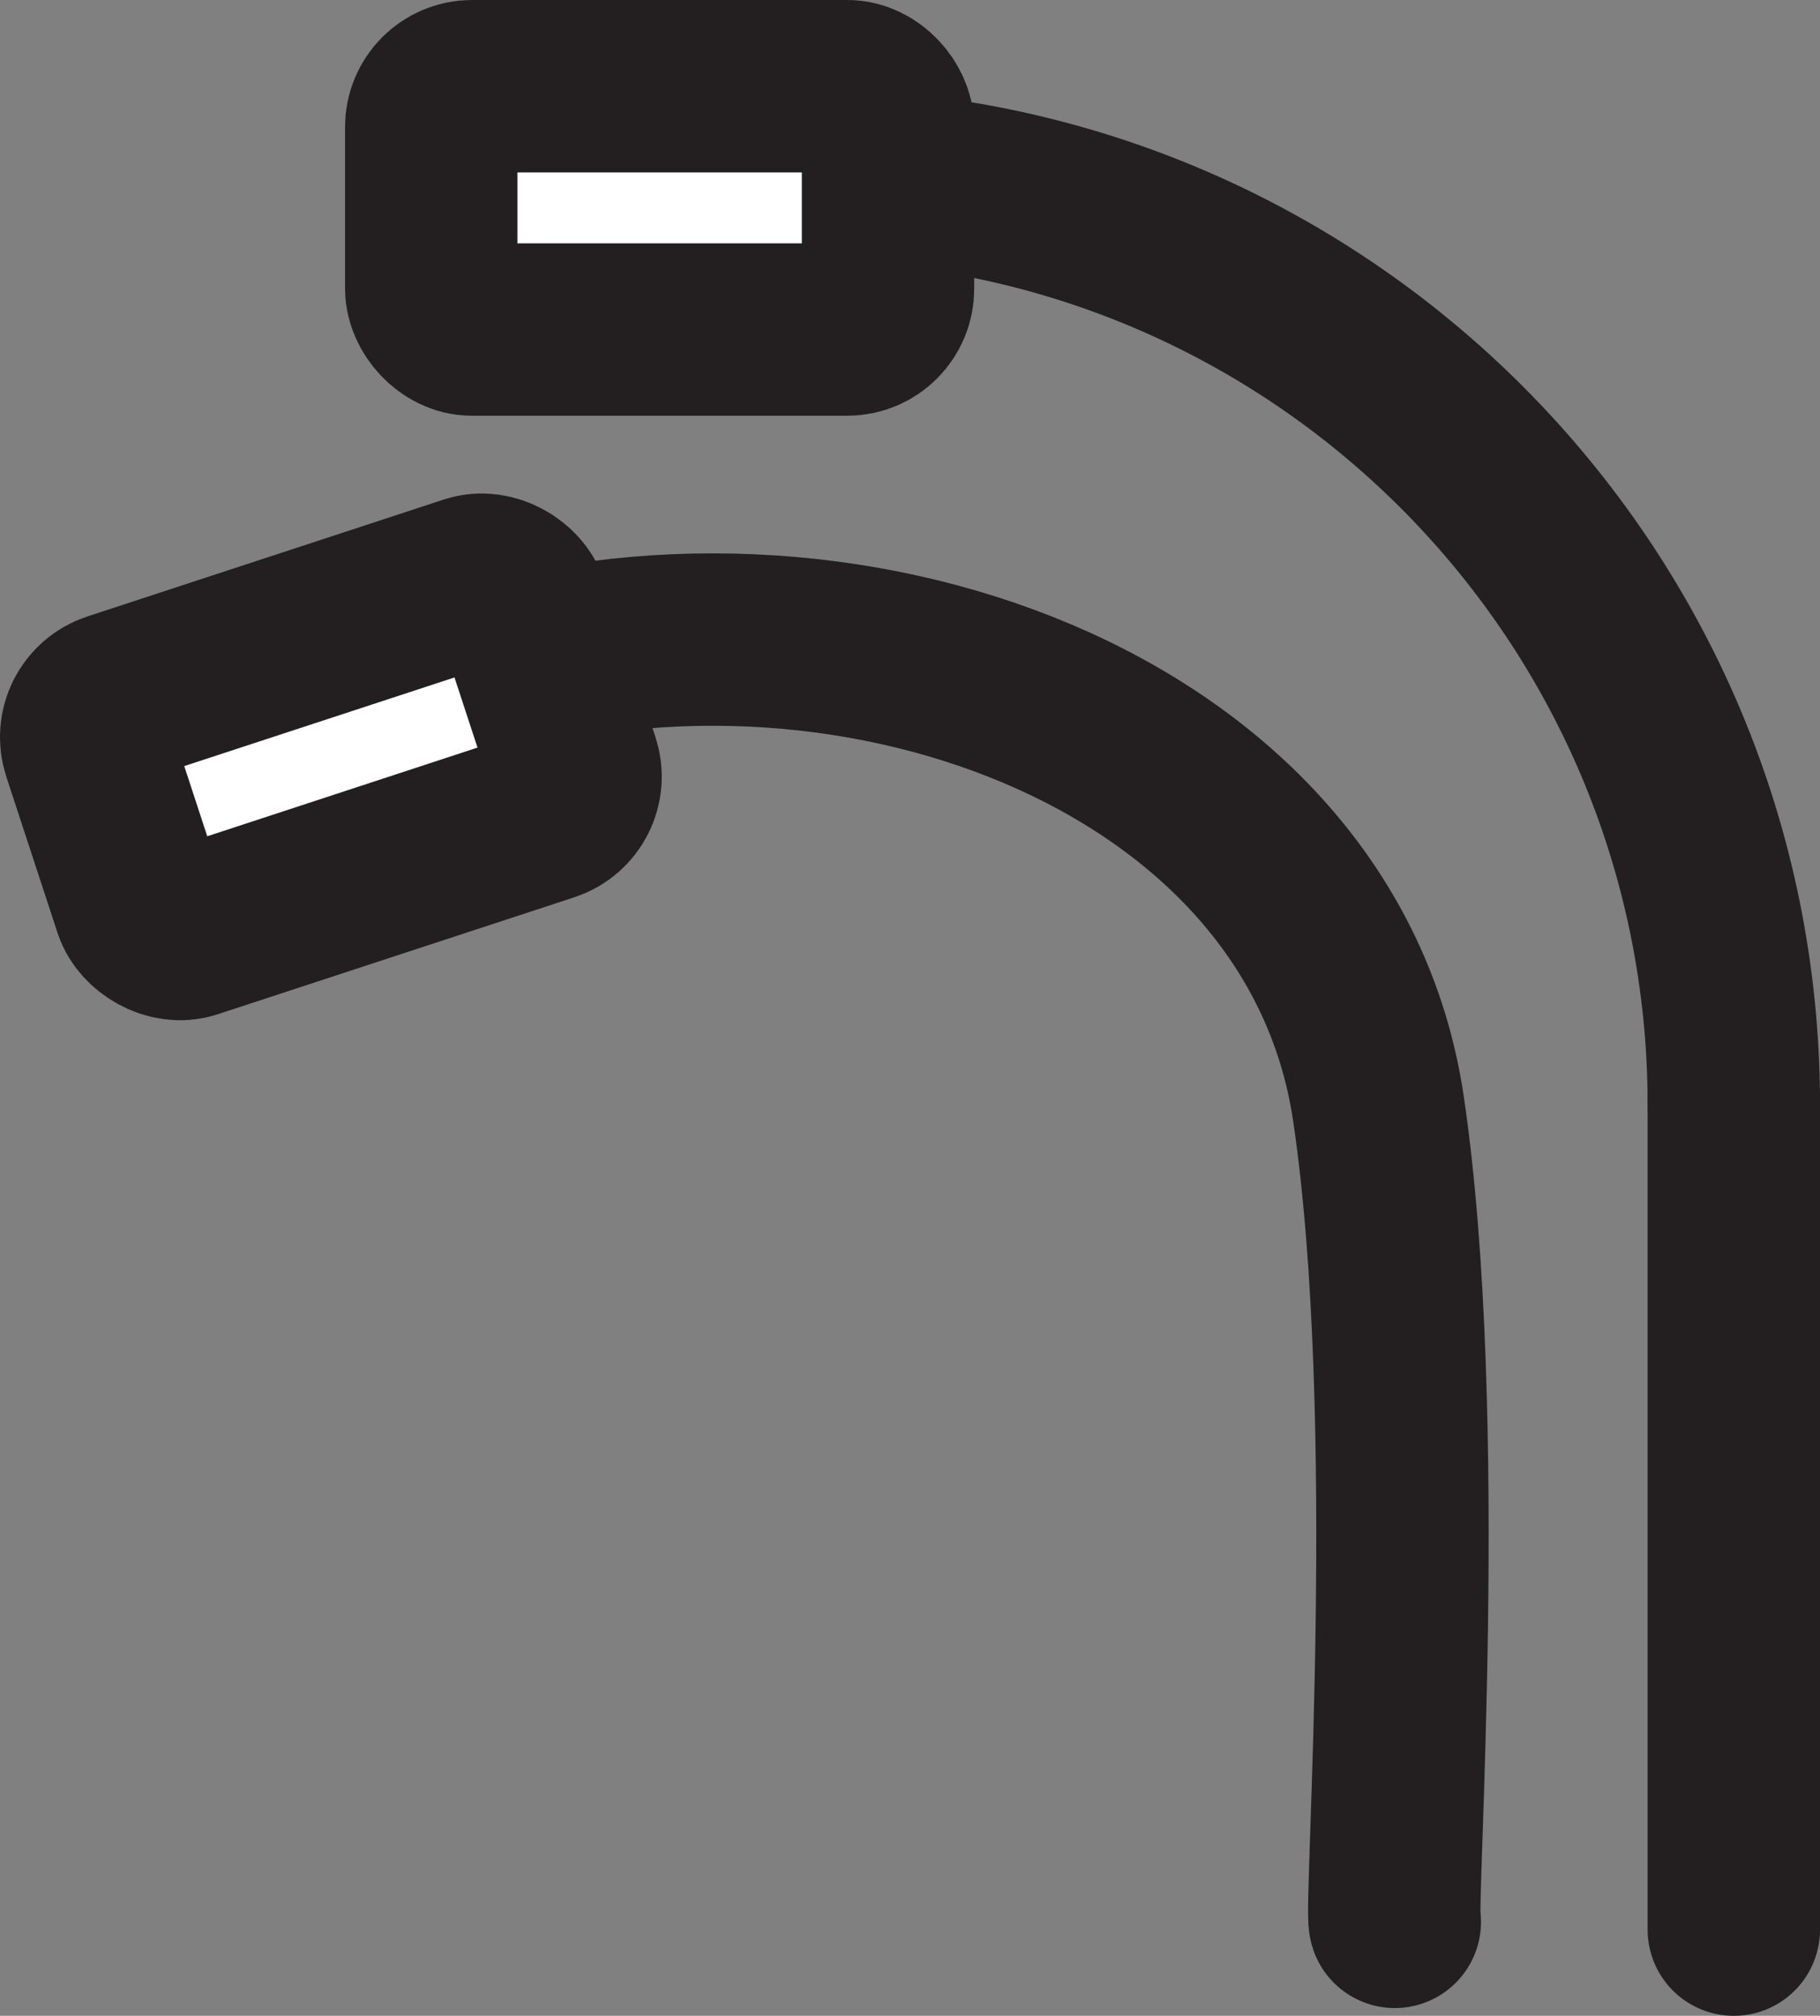
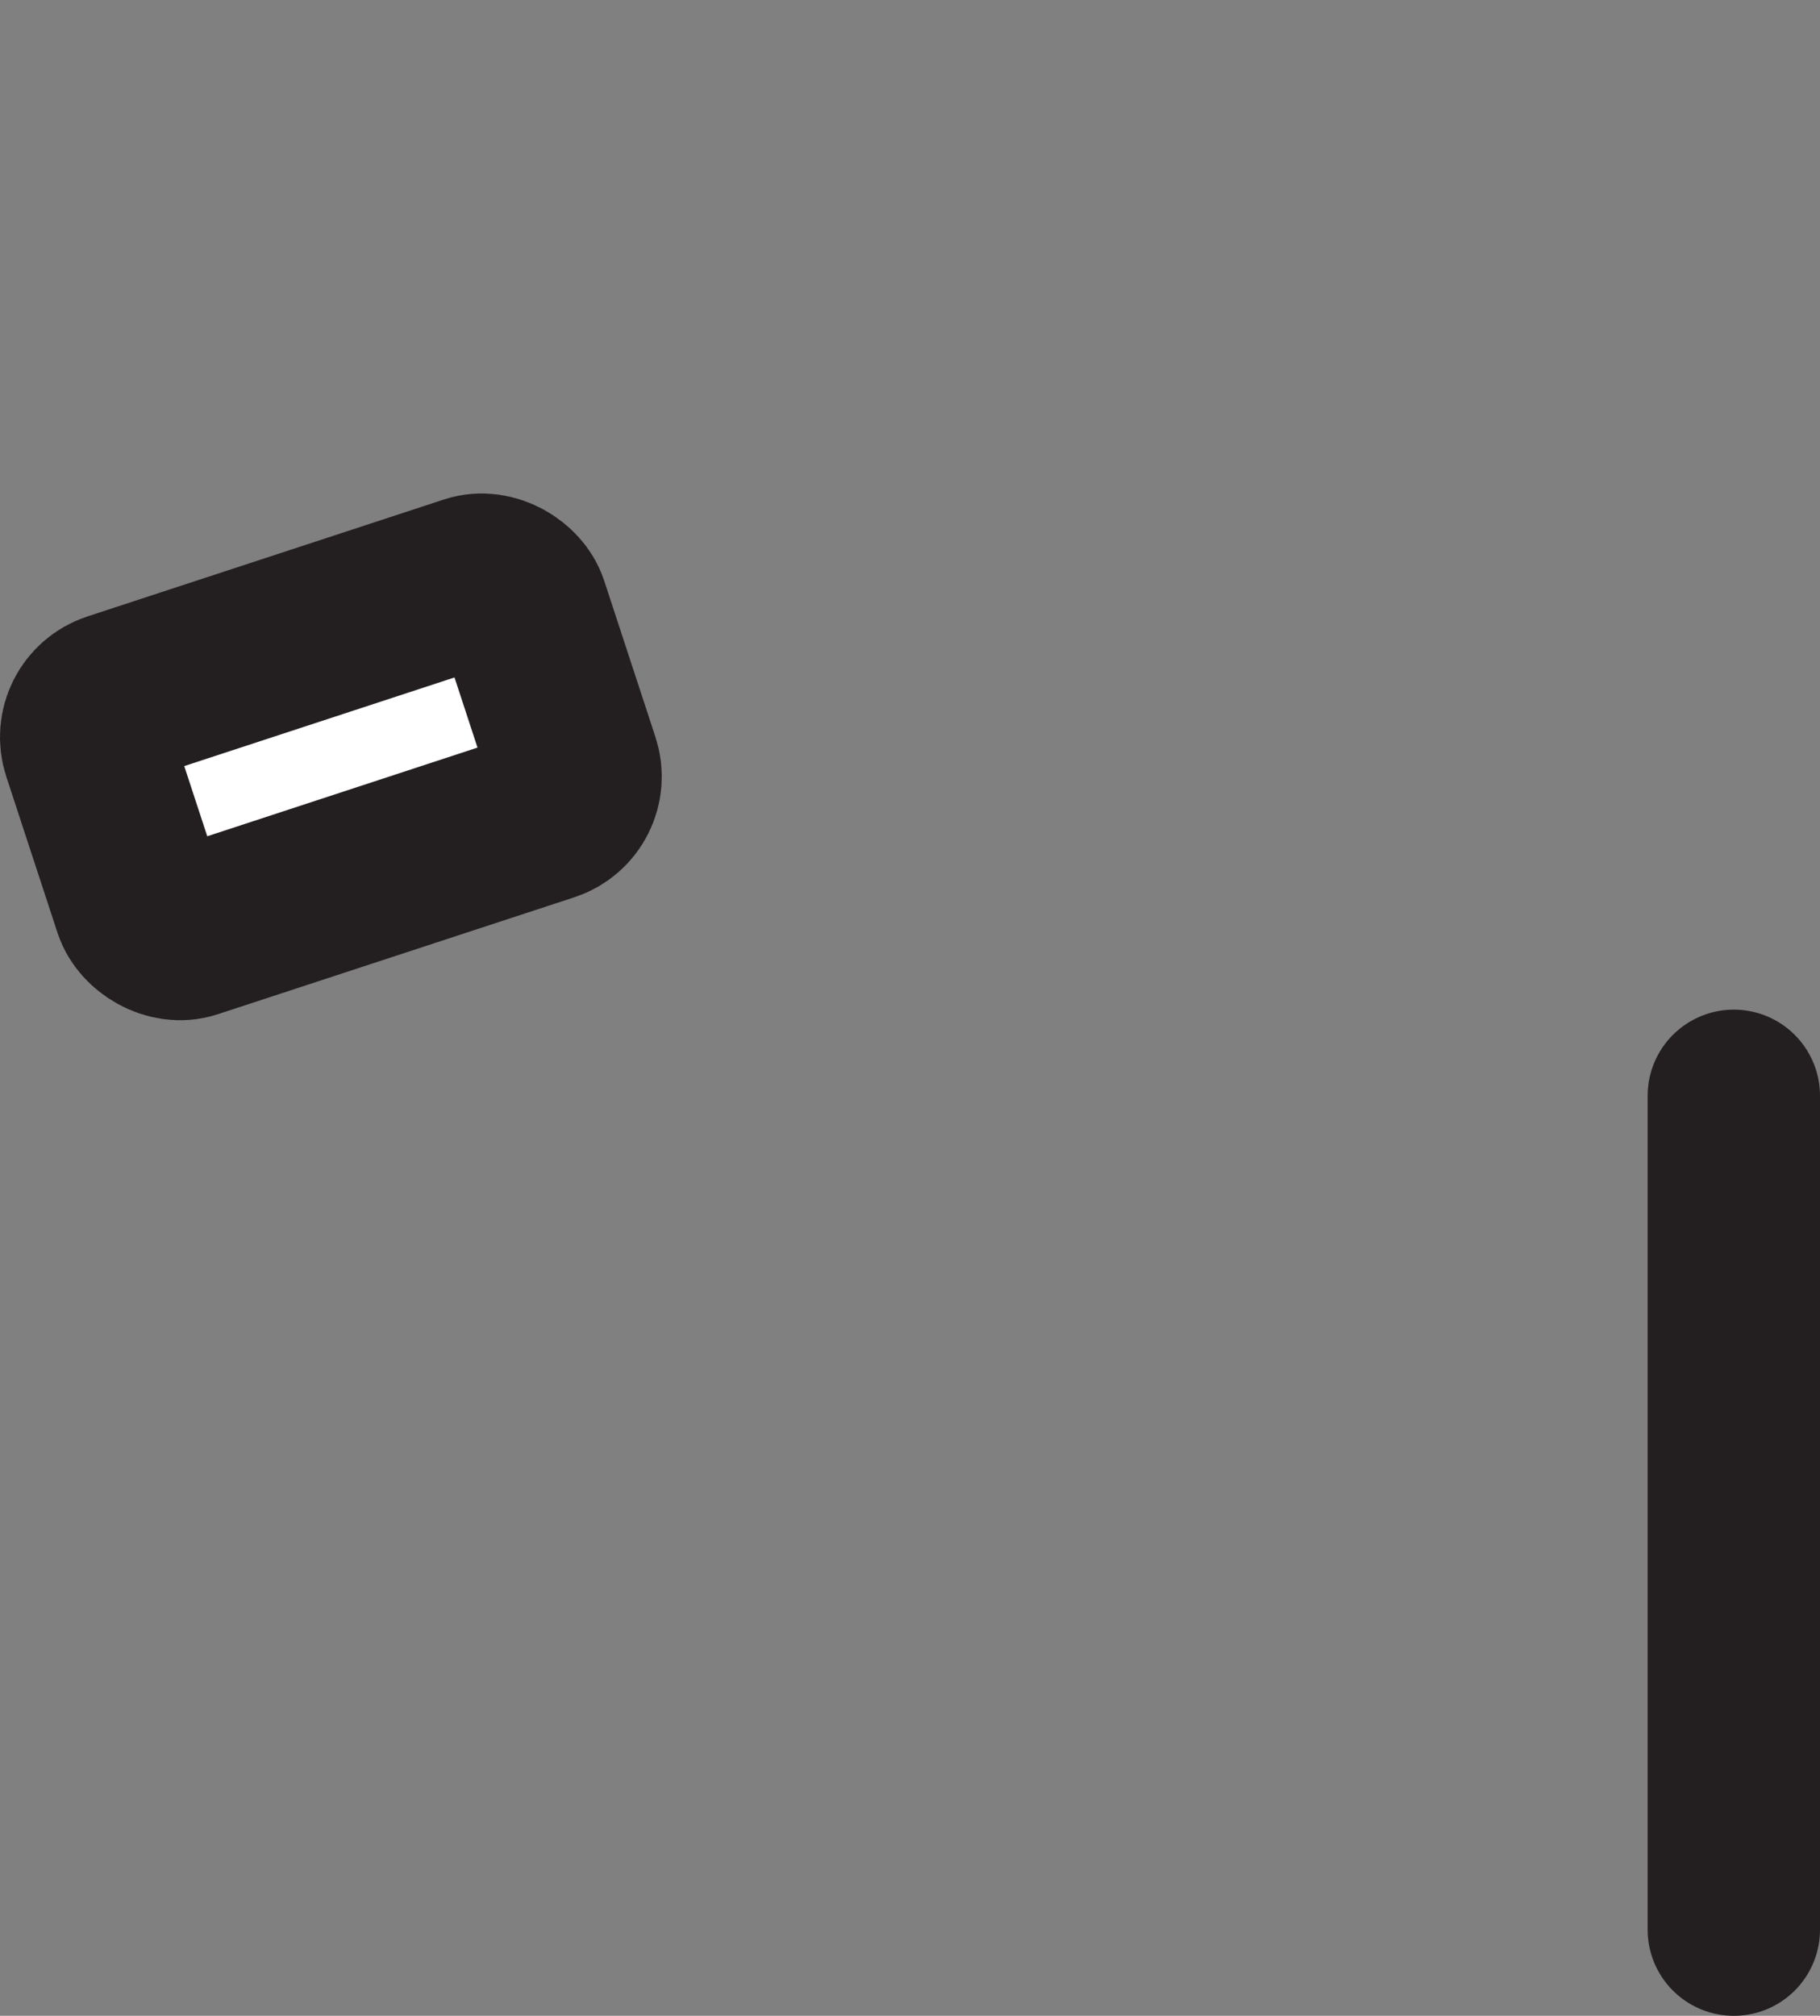
<svg xmlns="http://www.w3.org/2000/svg" id="Layer_1" data-name="Layer 1" viewBox="0 0 63.35 70.16">
  <rect x="0" y="0" width="63.35" height="70.16" fill="#808080" stroke="none" />
  <defs>
    <style> .cls-1 { fill: #fff; } .cls-1, .cls-2 { stroke: #231f20; stroke-miterlimit: 10; stroke-width: 6px; } .cls-2 { fill: none; stroke-linecap: round; } </style>
  </defs>
-   <path class="cls-2" d="M60.35,38.45c0-17.89-14.48-32.37-32.37-32.37" />
-   <rect class="cls-1" x="15.01" y="3" width="15.9" height="8.47" rx="1.42" ry="1.42" />
-   <path class="cls-2" d="M48.55,66.89c-.18-.53,1.02-17.58-.57-28.31-1.99-13.39-19.01-19.21-32.05-14.94" />
  <rect class="cls-1" x="3.57" y="22.06" width="15.9" height="8.57" rx="1.42" ry="1.42" transform="translate(-7.64 4.9) rotate(-18.16)" />
  <line class="cls-2" x1="60.35" y1="38.14" x2="60.35" y2="67.16" />
</svg>